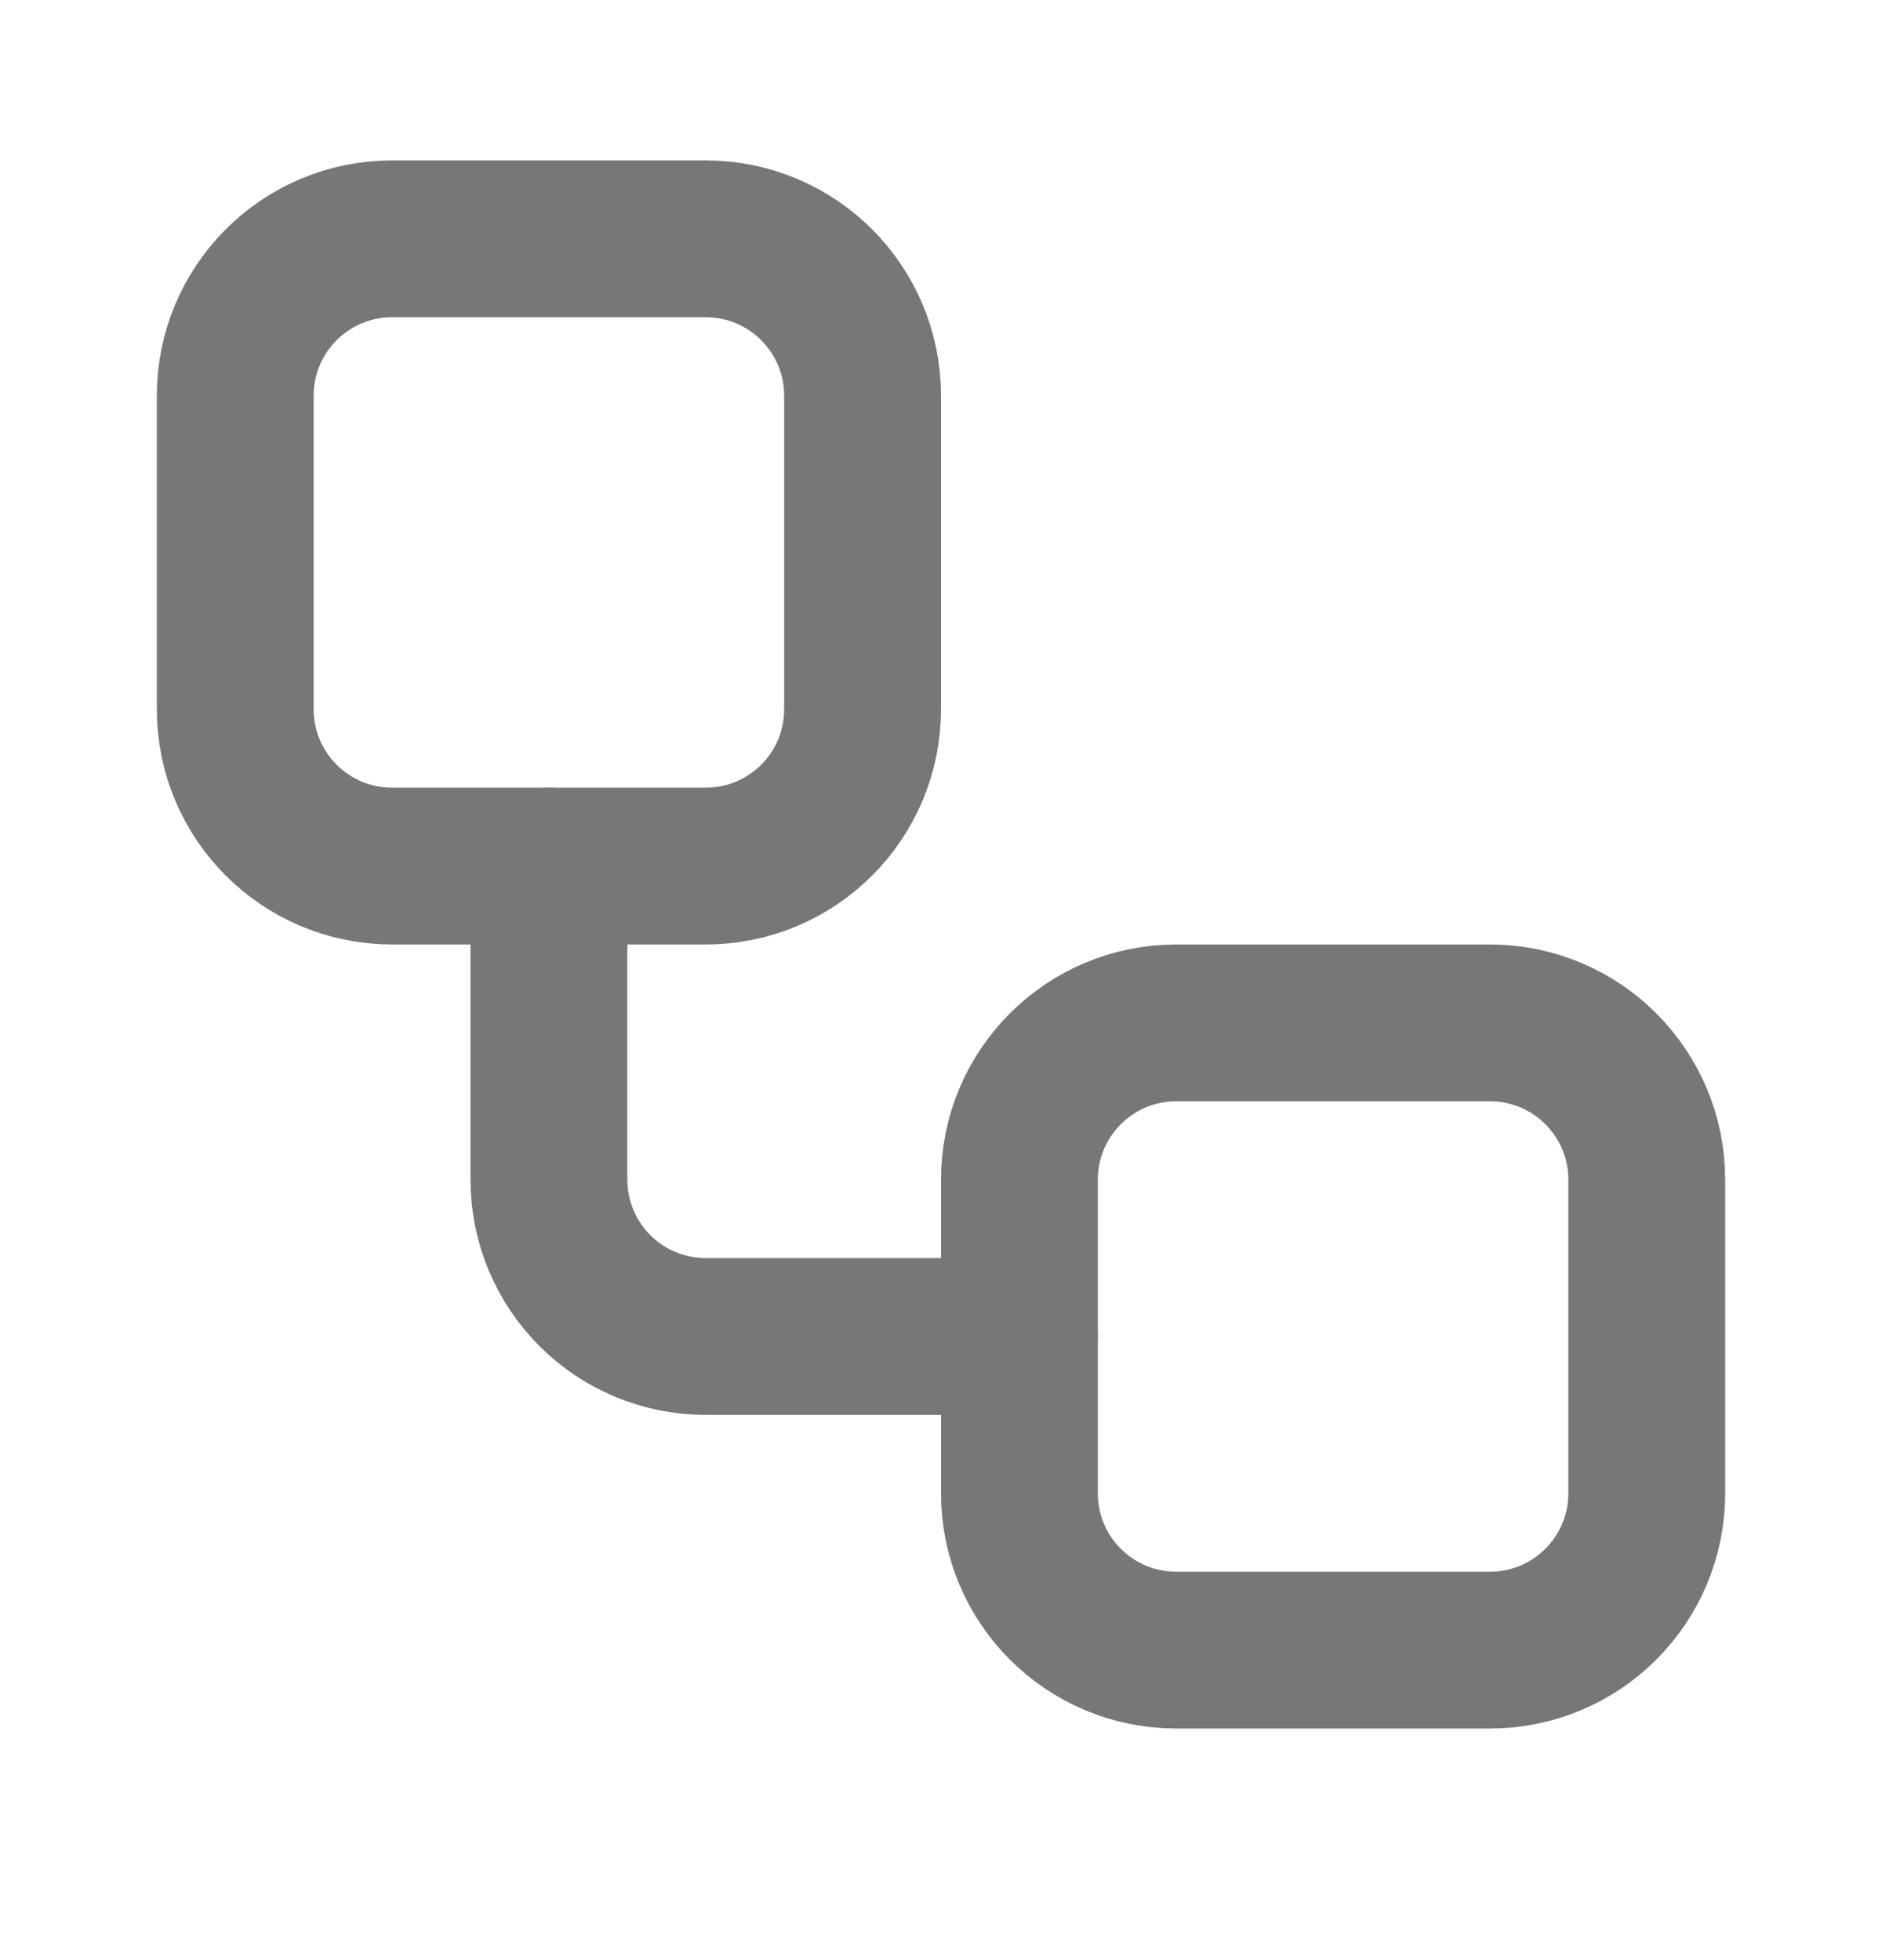
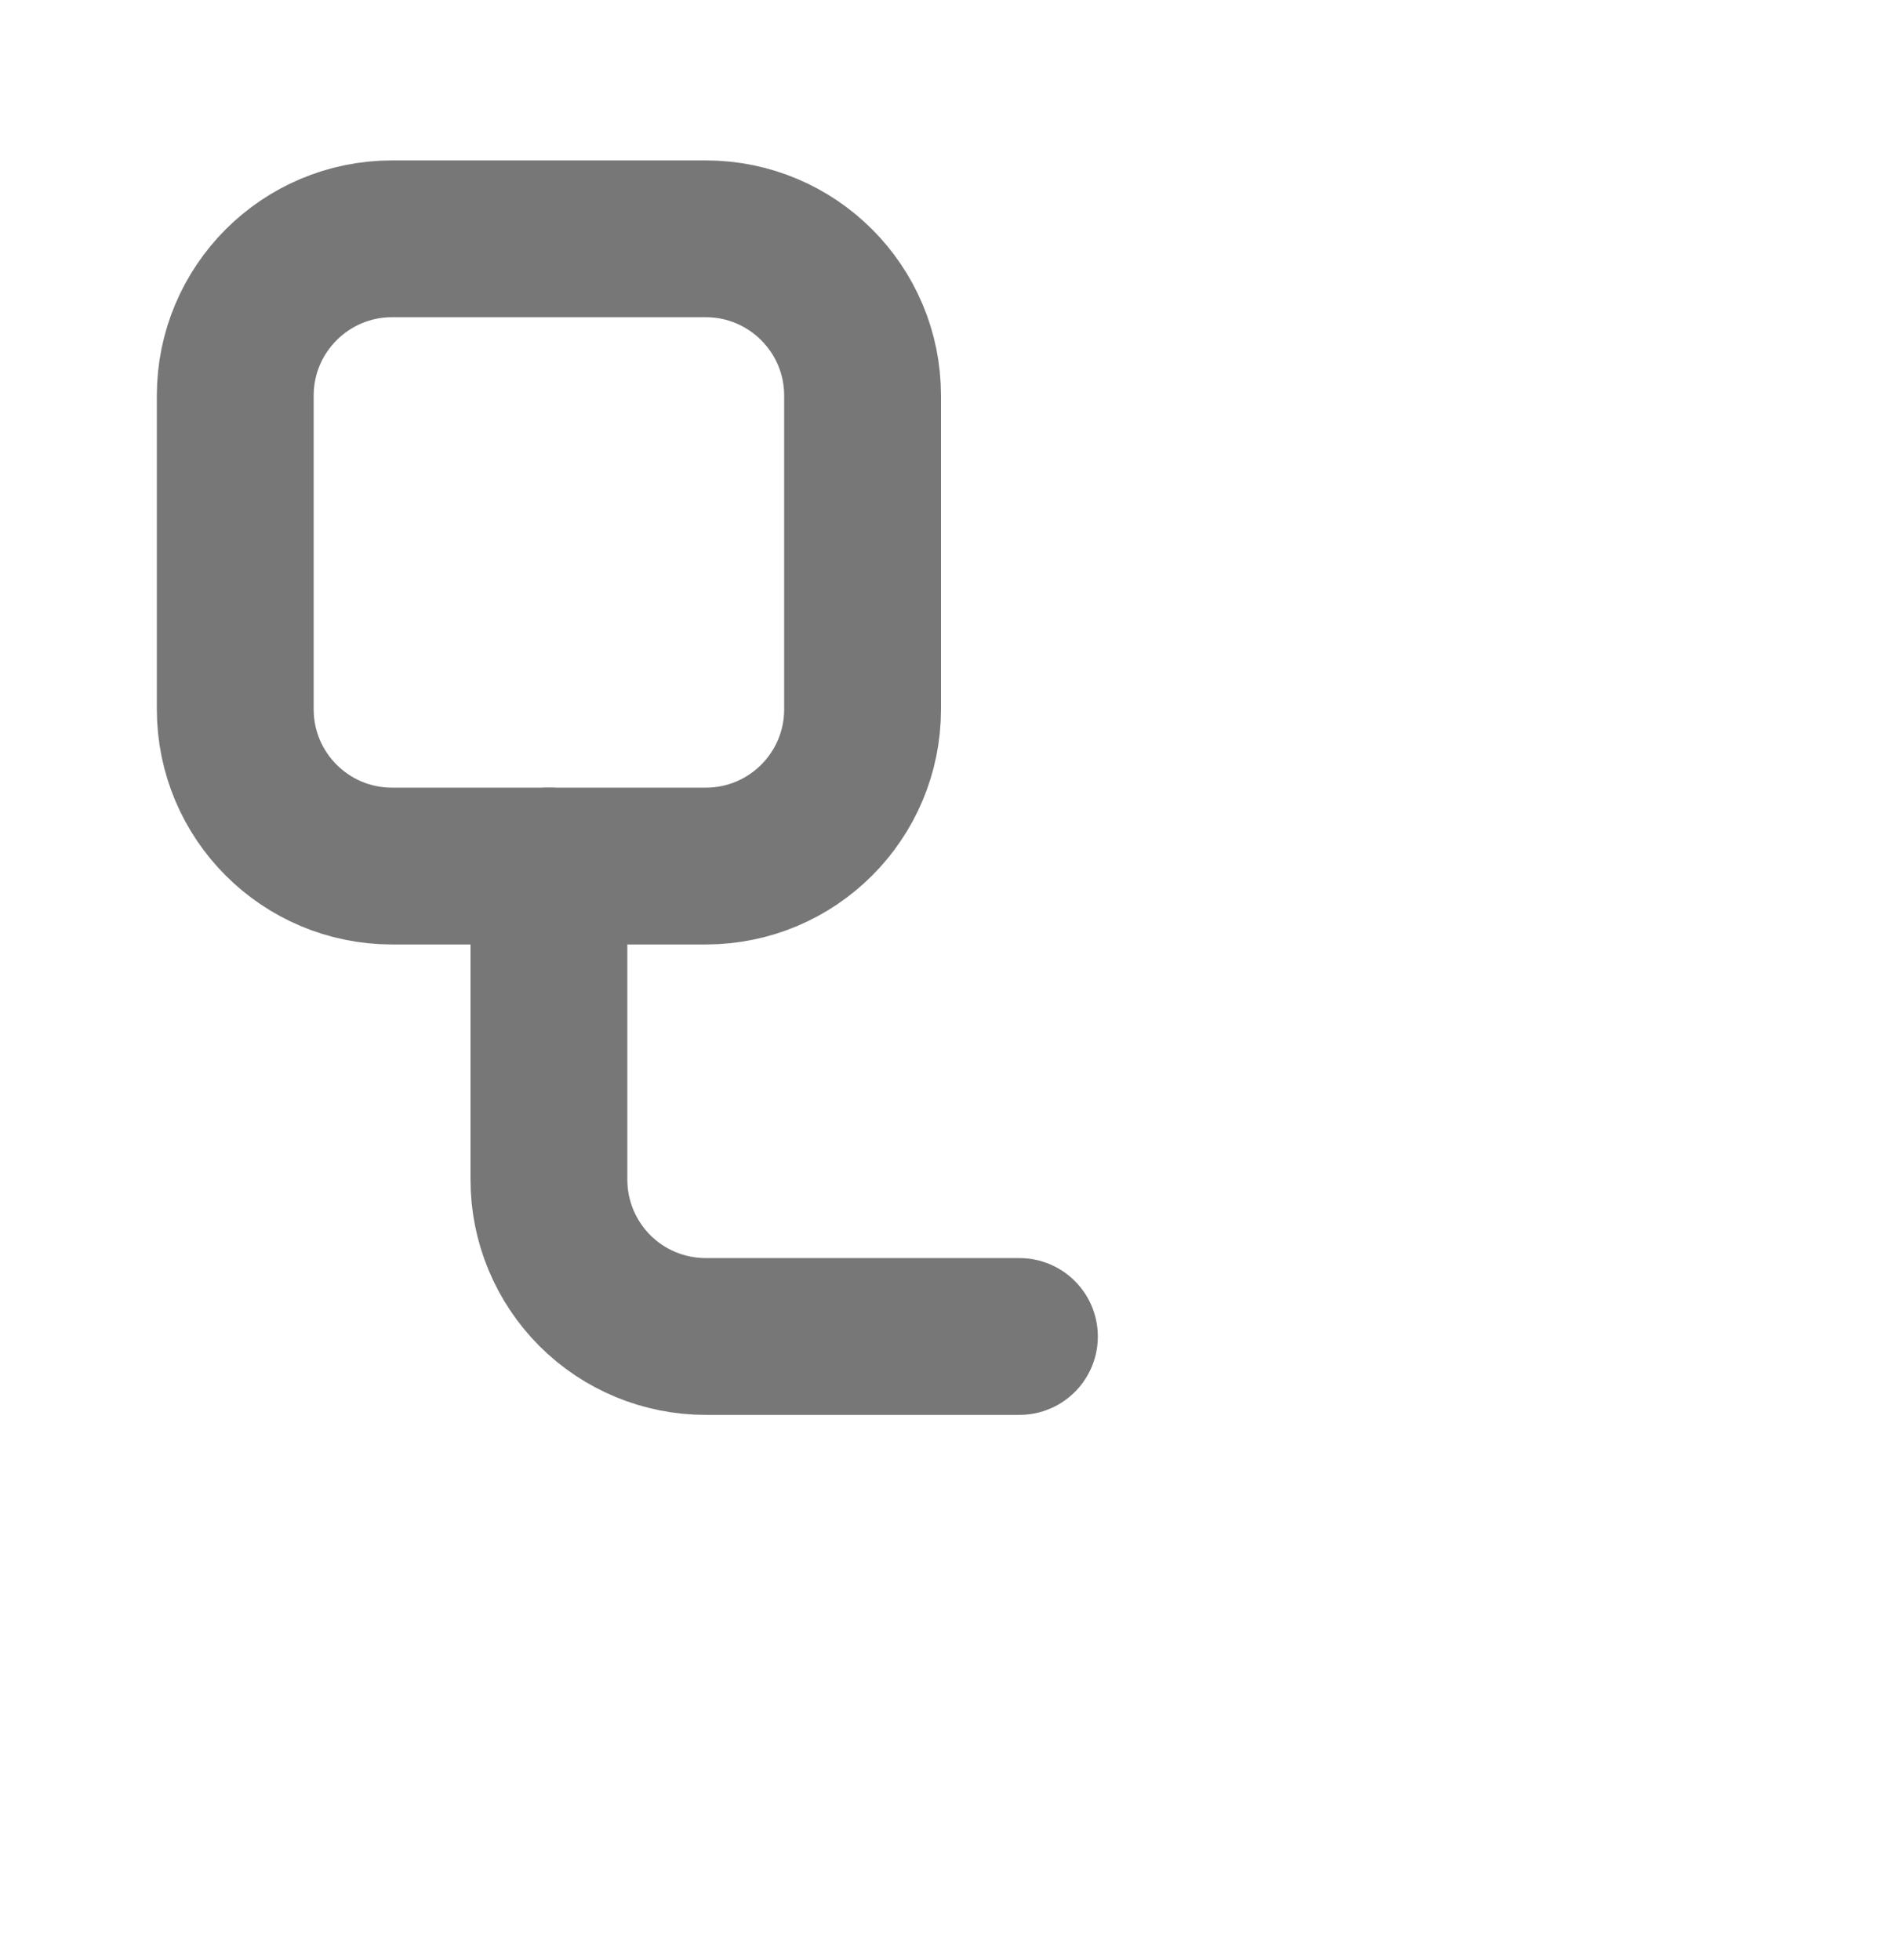
<svg xmlns="http://www.w3.org/2000/svg" width="24" height="25" viewBox="0 0 24 25" fill="none">
  <path d="M9 3.046H5C3.895 3.046 3 3.942 3 5.046V9.046C3 10.151 3.895 11.046 5 11.046H9C10.105 11.046 11 10.151 11 9.046V5.046C11 3.942 10.105 3.046 9 3.046Z" stroke="#777777" stroke-width="2" stroke-linecap="round" stroke-linejoin="round" />
  <path d="M7 11.046V15.046C7 15.577 7.211 16.085 7.586 16.461C7.961 16.836 8.47 17.046 9 17.046H13" stroke="#777777" stroke-width="2" stroke-linecap="round" stroke-linejoin="round" />
-   <path d="M19 13.046H15C13.895 13.046 13 13.942 13 15.046V19.046C13 20.151 13.895 21.046 15 21.046H19C20.105 21.046 21 20.151 21 19.046V15.046C21 13.942 20.105 13.046 19 13.046Z" stroke="#777777" stroke-width="2" stroke-linecap="round" stroke-linejoin="round" />
</svg>